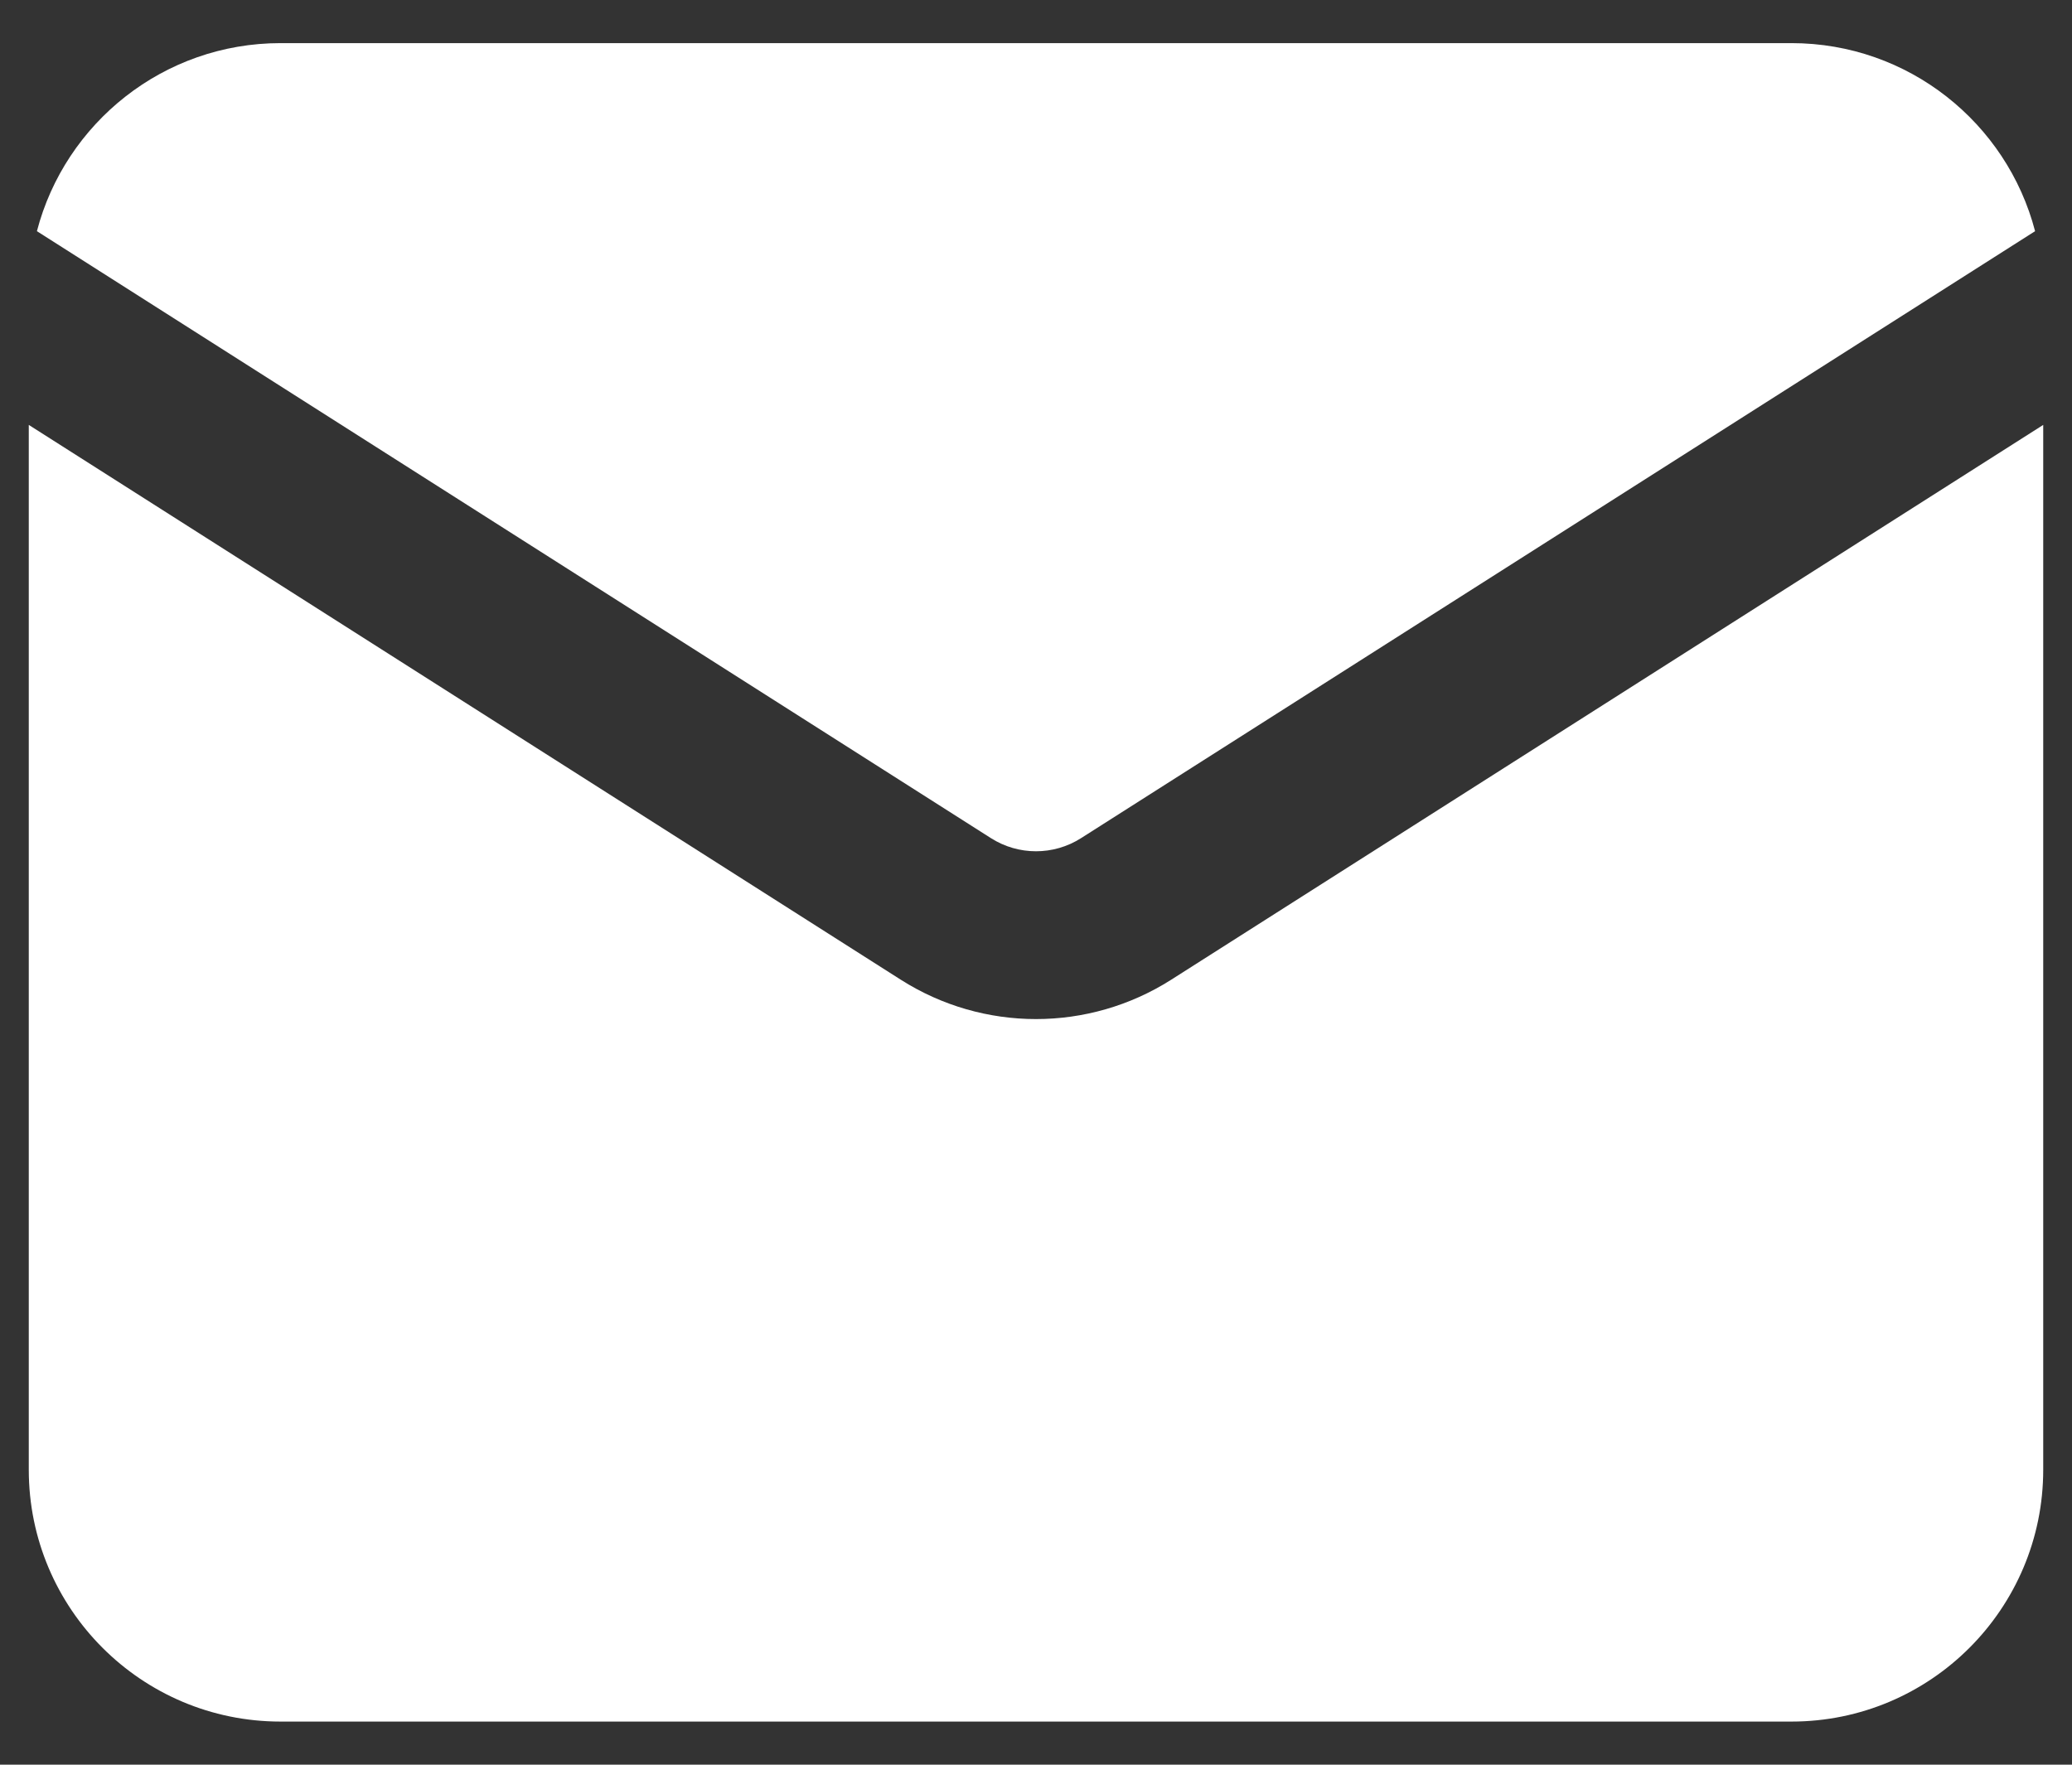
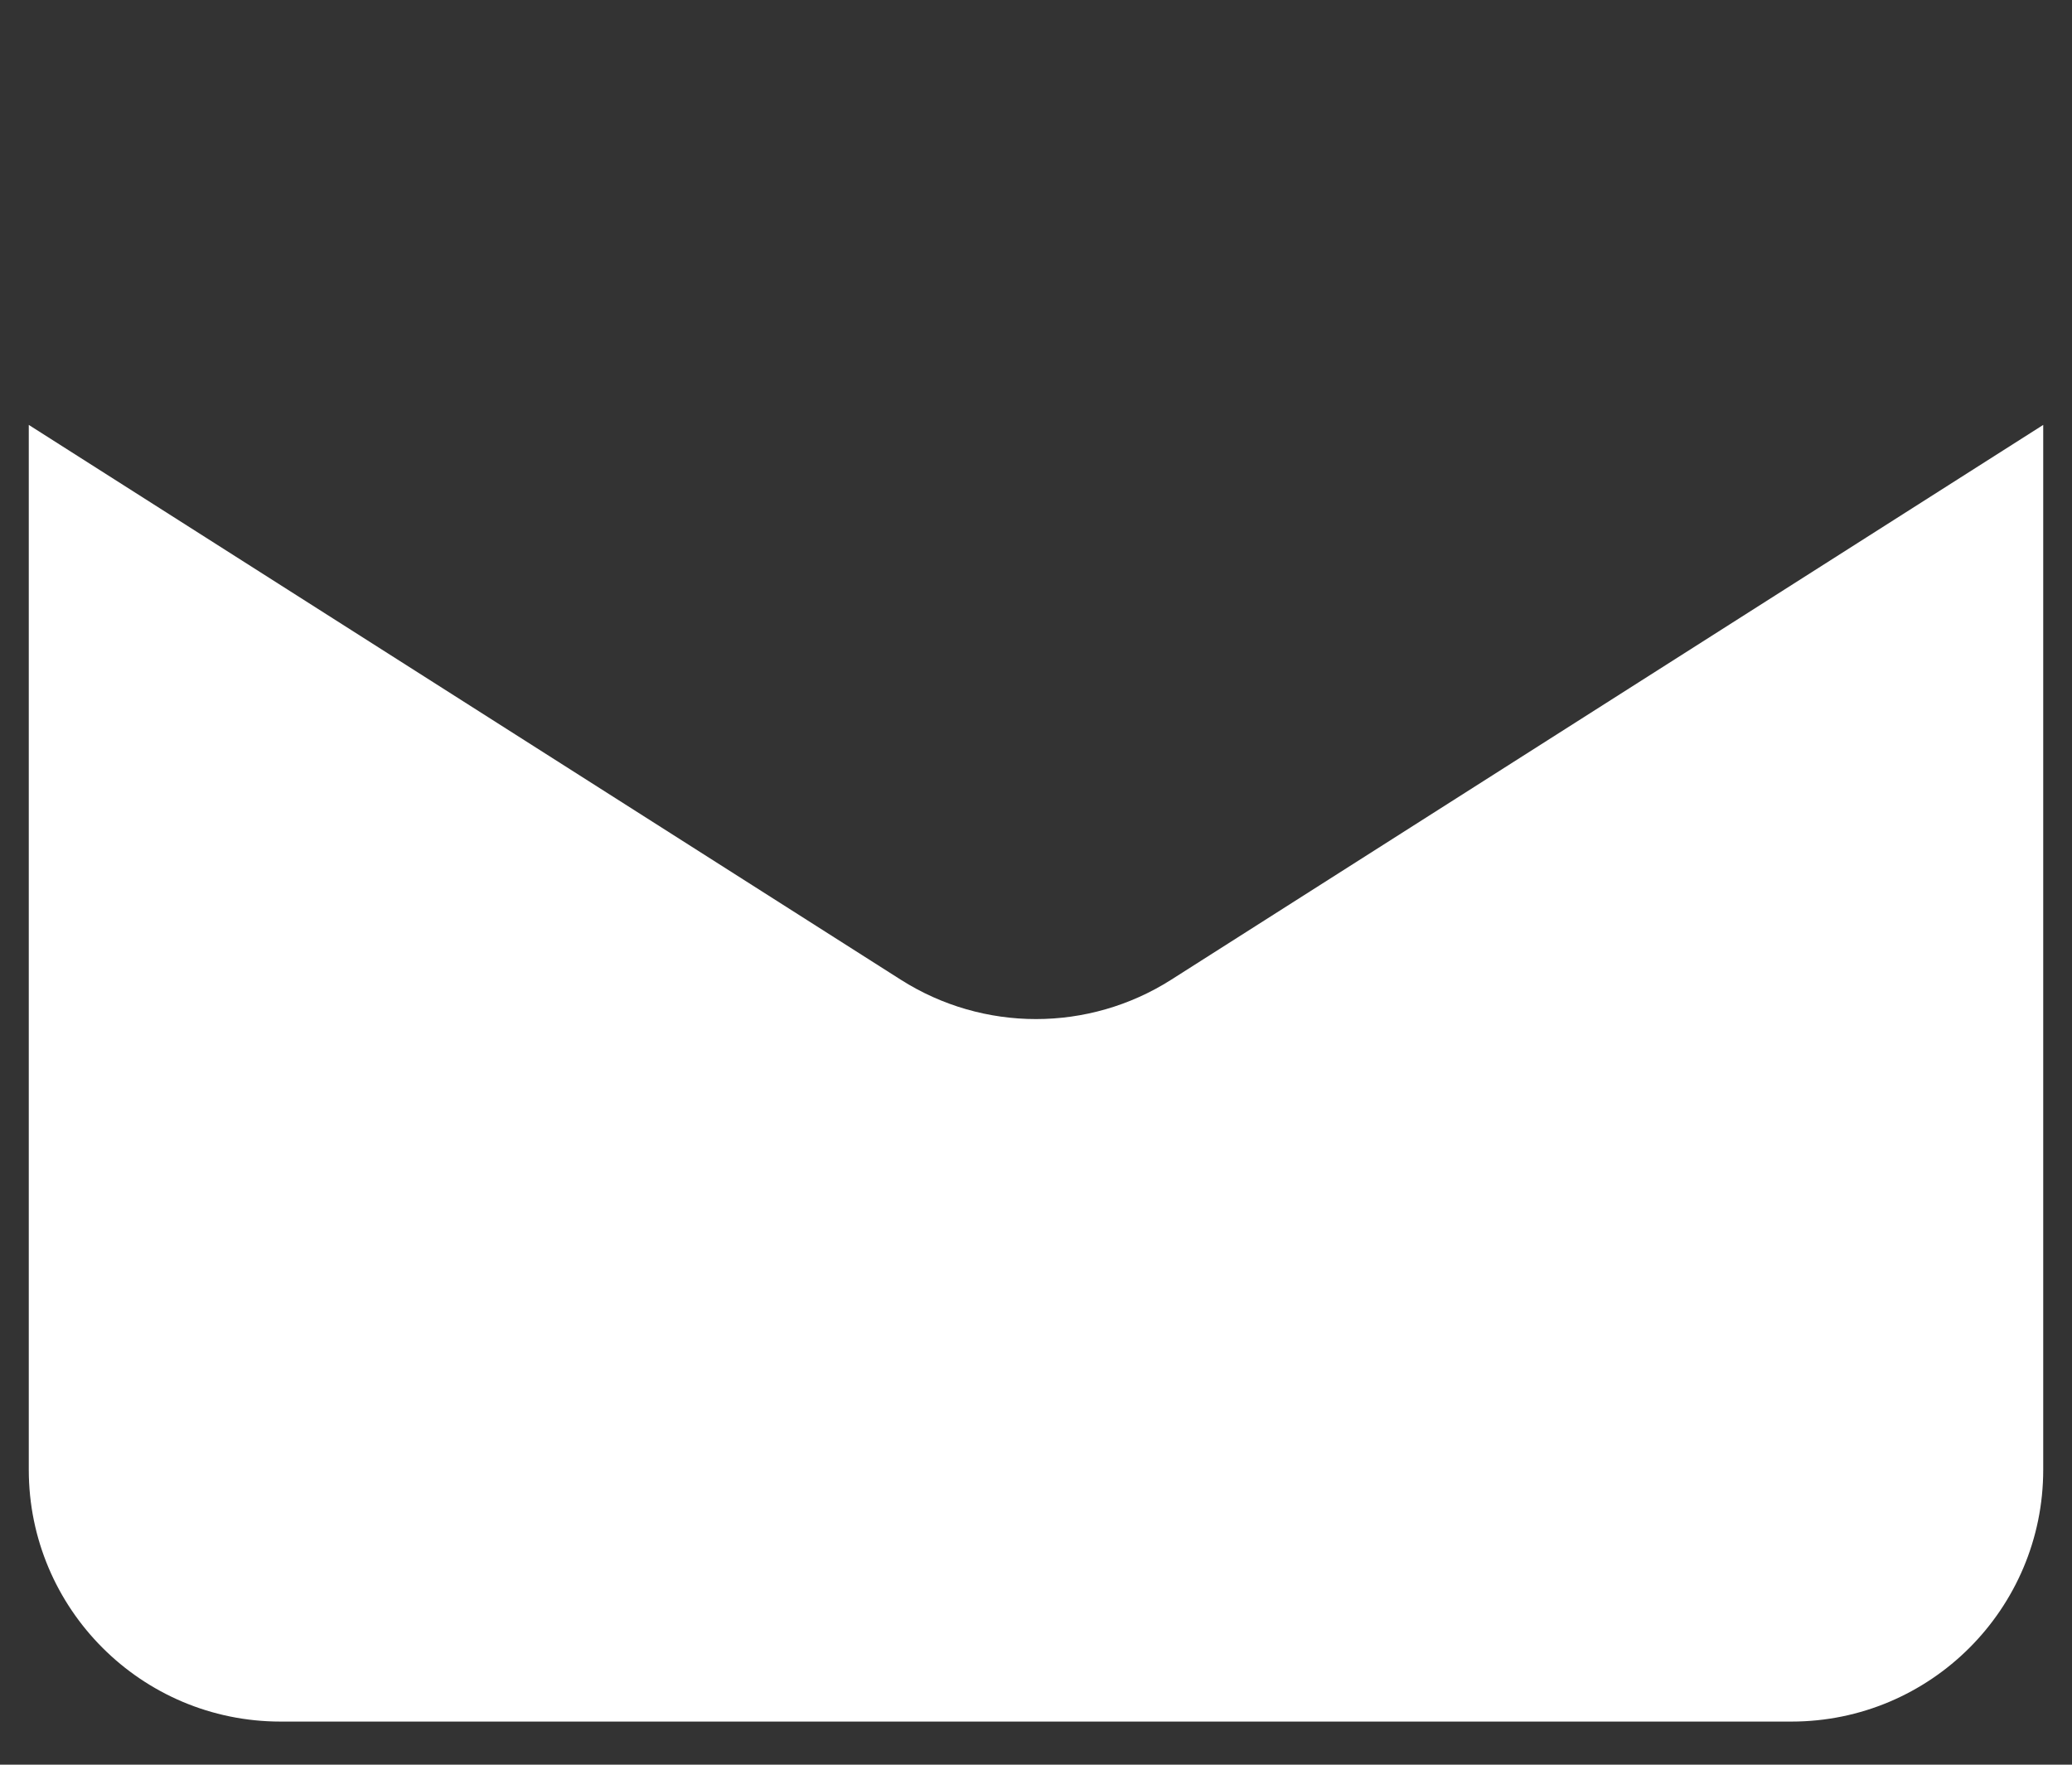
<svg xmlns="http://www.w3.org/2000/svg" width="27" height="23" viewBox="0 0 27 23" fill="none">
  <rect x="0" y="0" width="27" height="23" fill="#333333" stroke="none" />
-   <path d="M0.481 3.013C0.849 1.603 2.131 0.562 3.656 0.562H23.344C24.869 0.562 26.151 1.603 26.519 3.013L14.087 10.924C13.729 11.152 13.271 11.152 12.913 10.924L0.481 3.013Z" fill="white" />
  <path d="M0.375 5.538V19.156C0.375 20.968 1.844 22.438 3.656 22.438H23.344C25.156 22.438 26.625 20.968 26.625 19.156V5.538L15.262 12.769C14.187 13.453 12.813 13.453 11.738 12.769L0.375 5.538Z" fill="white" />
</svg>